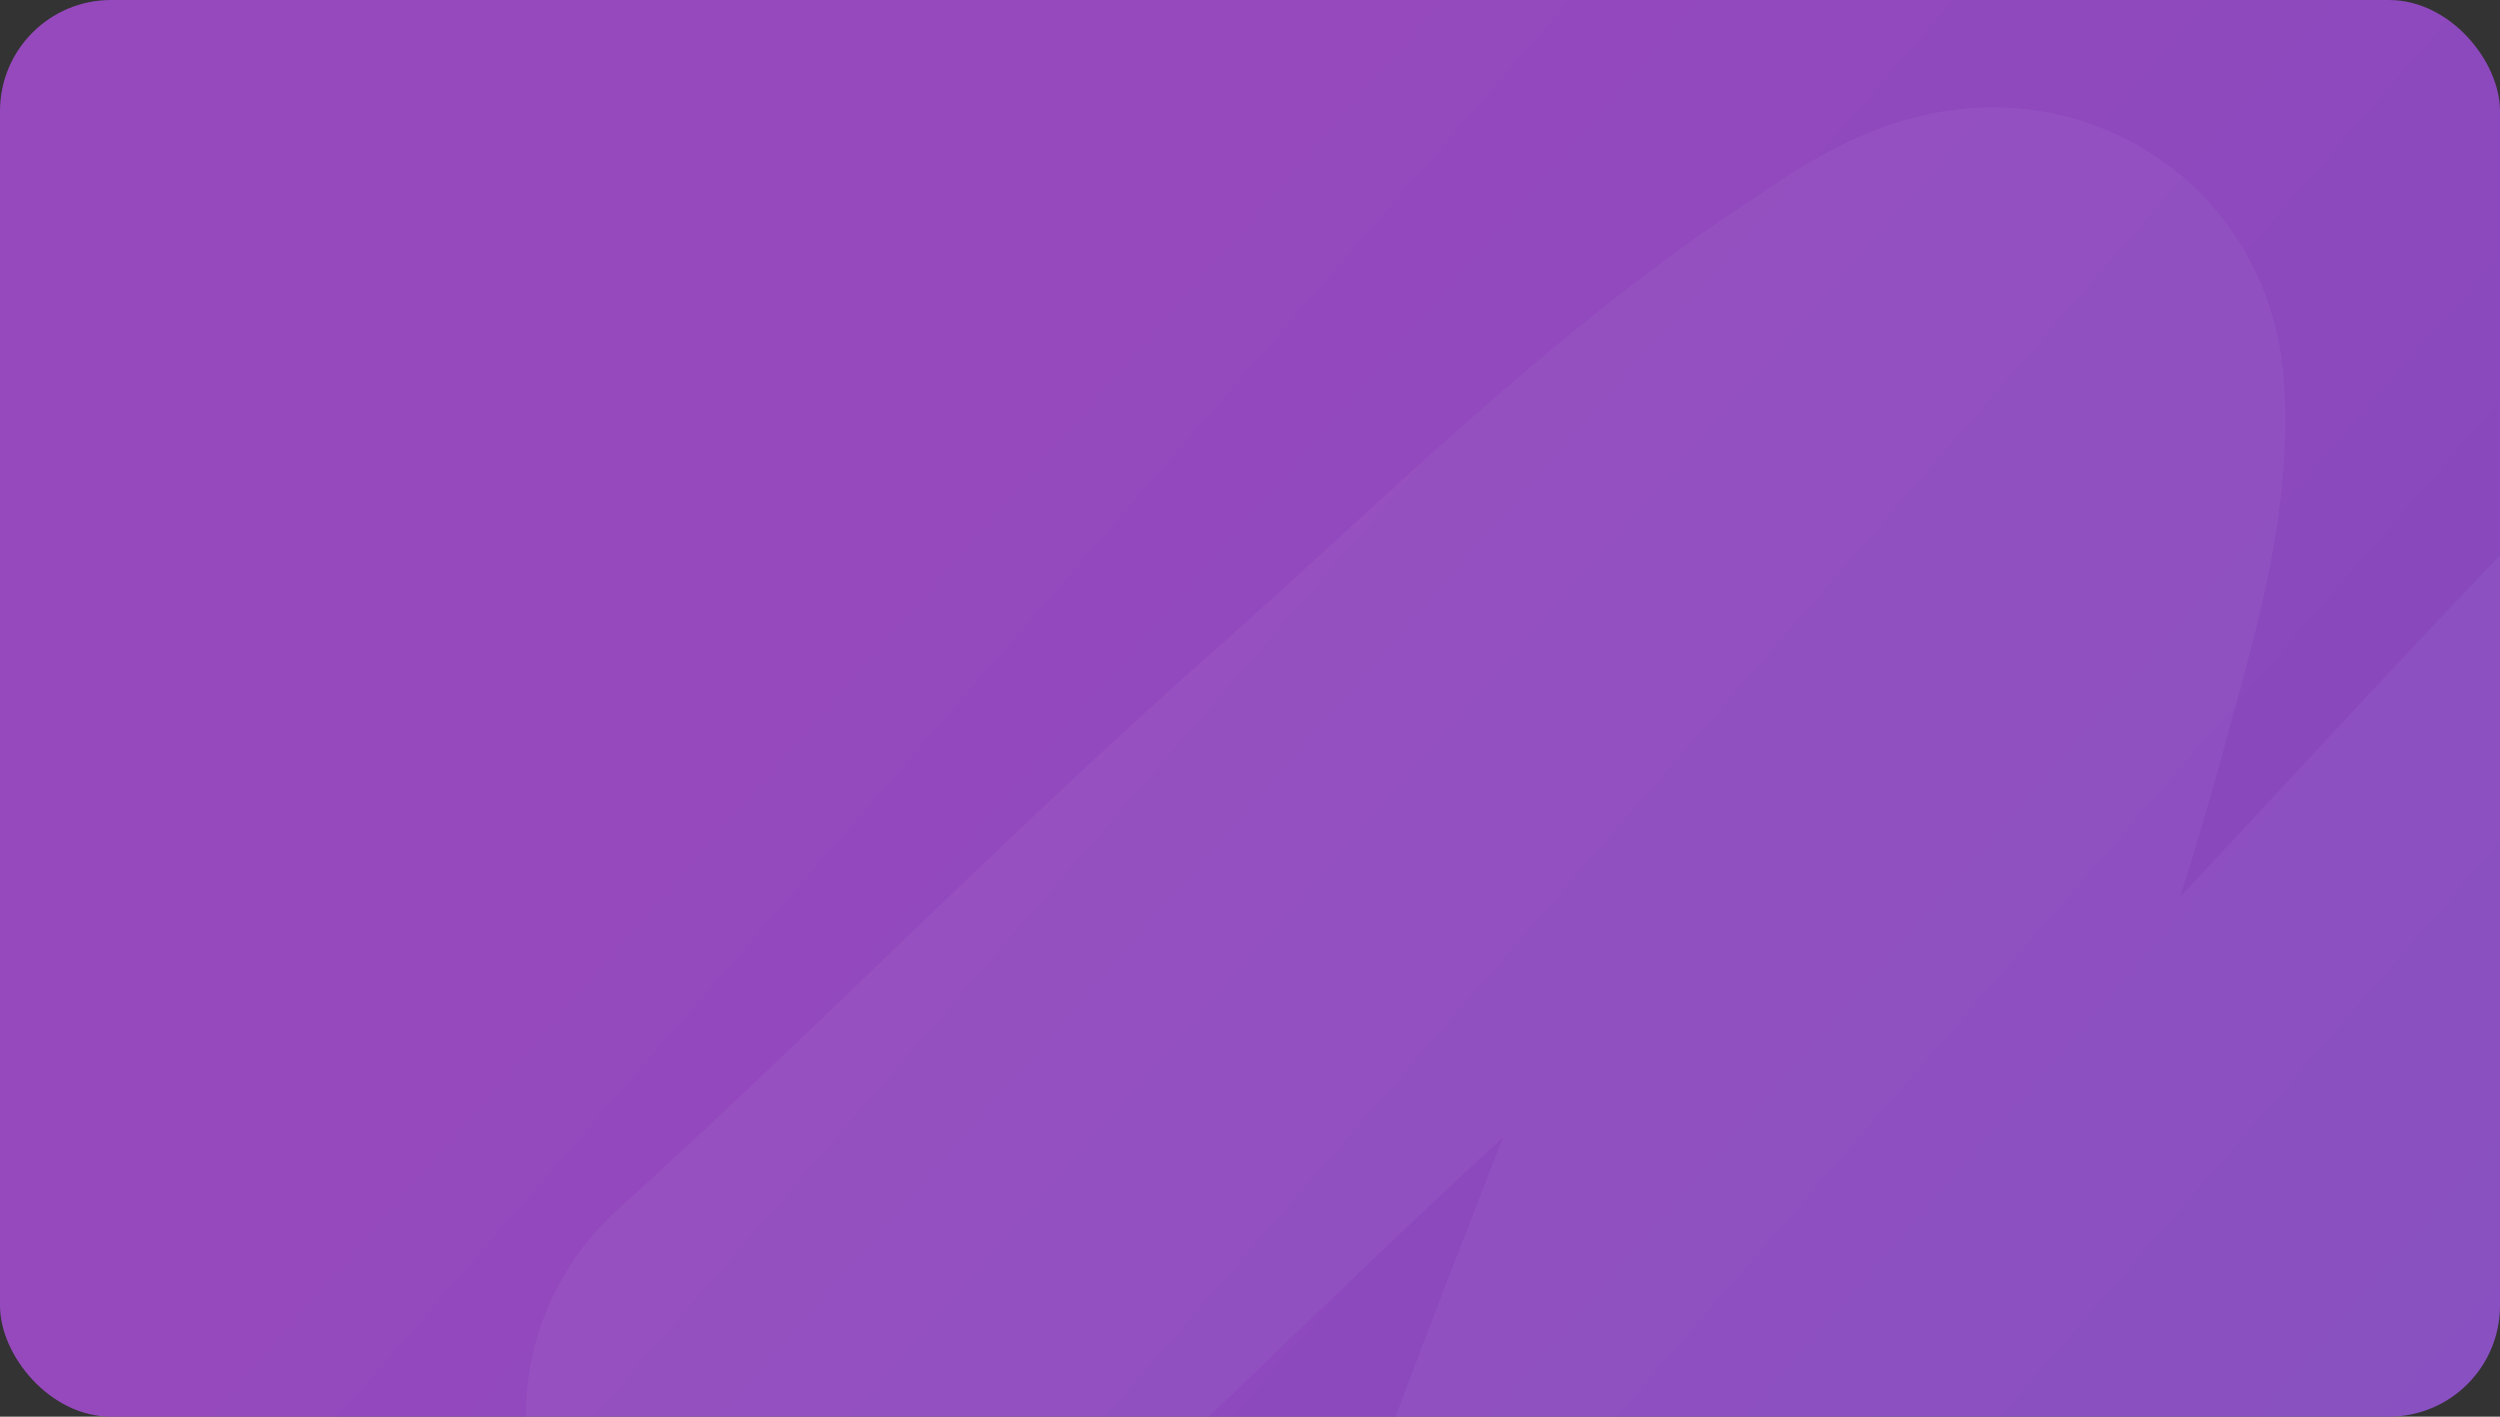
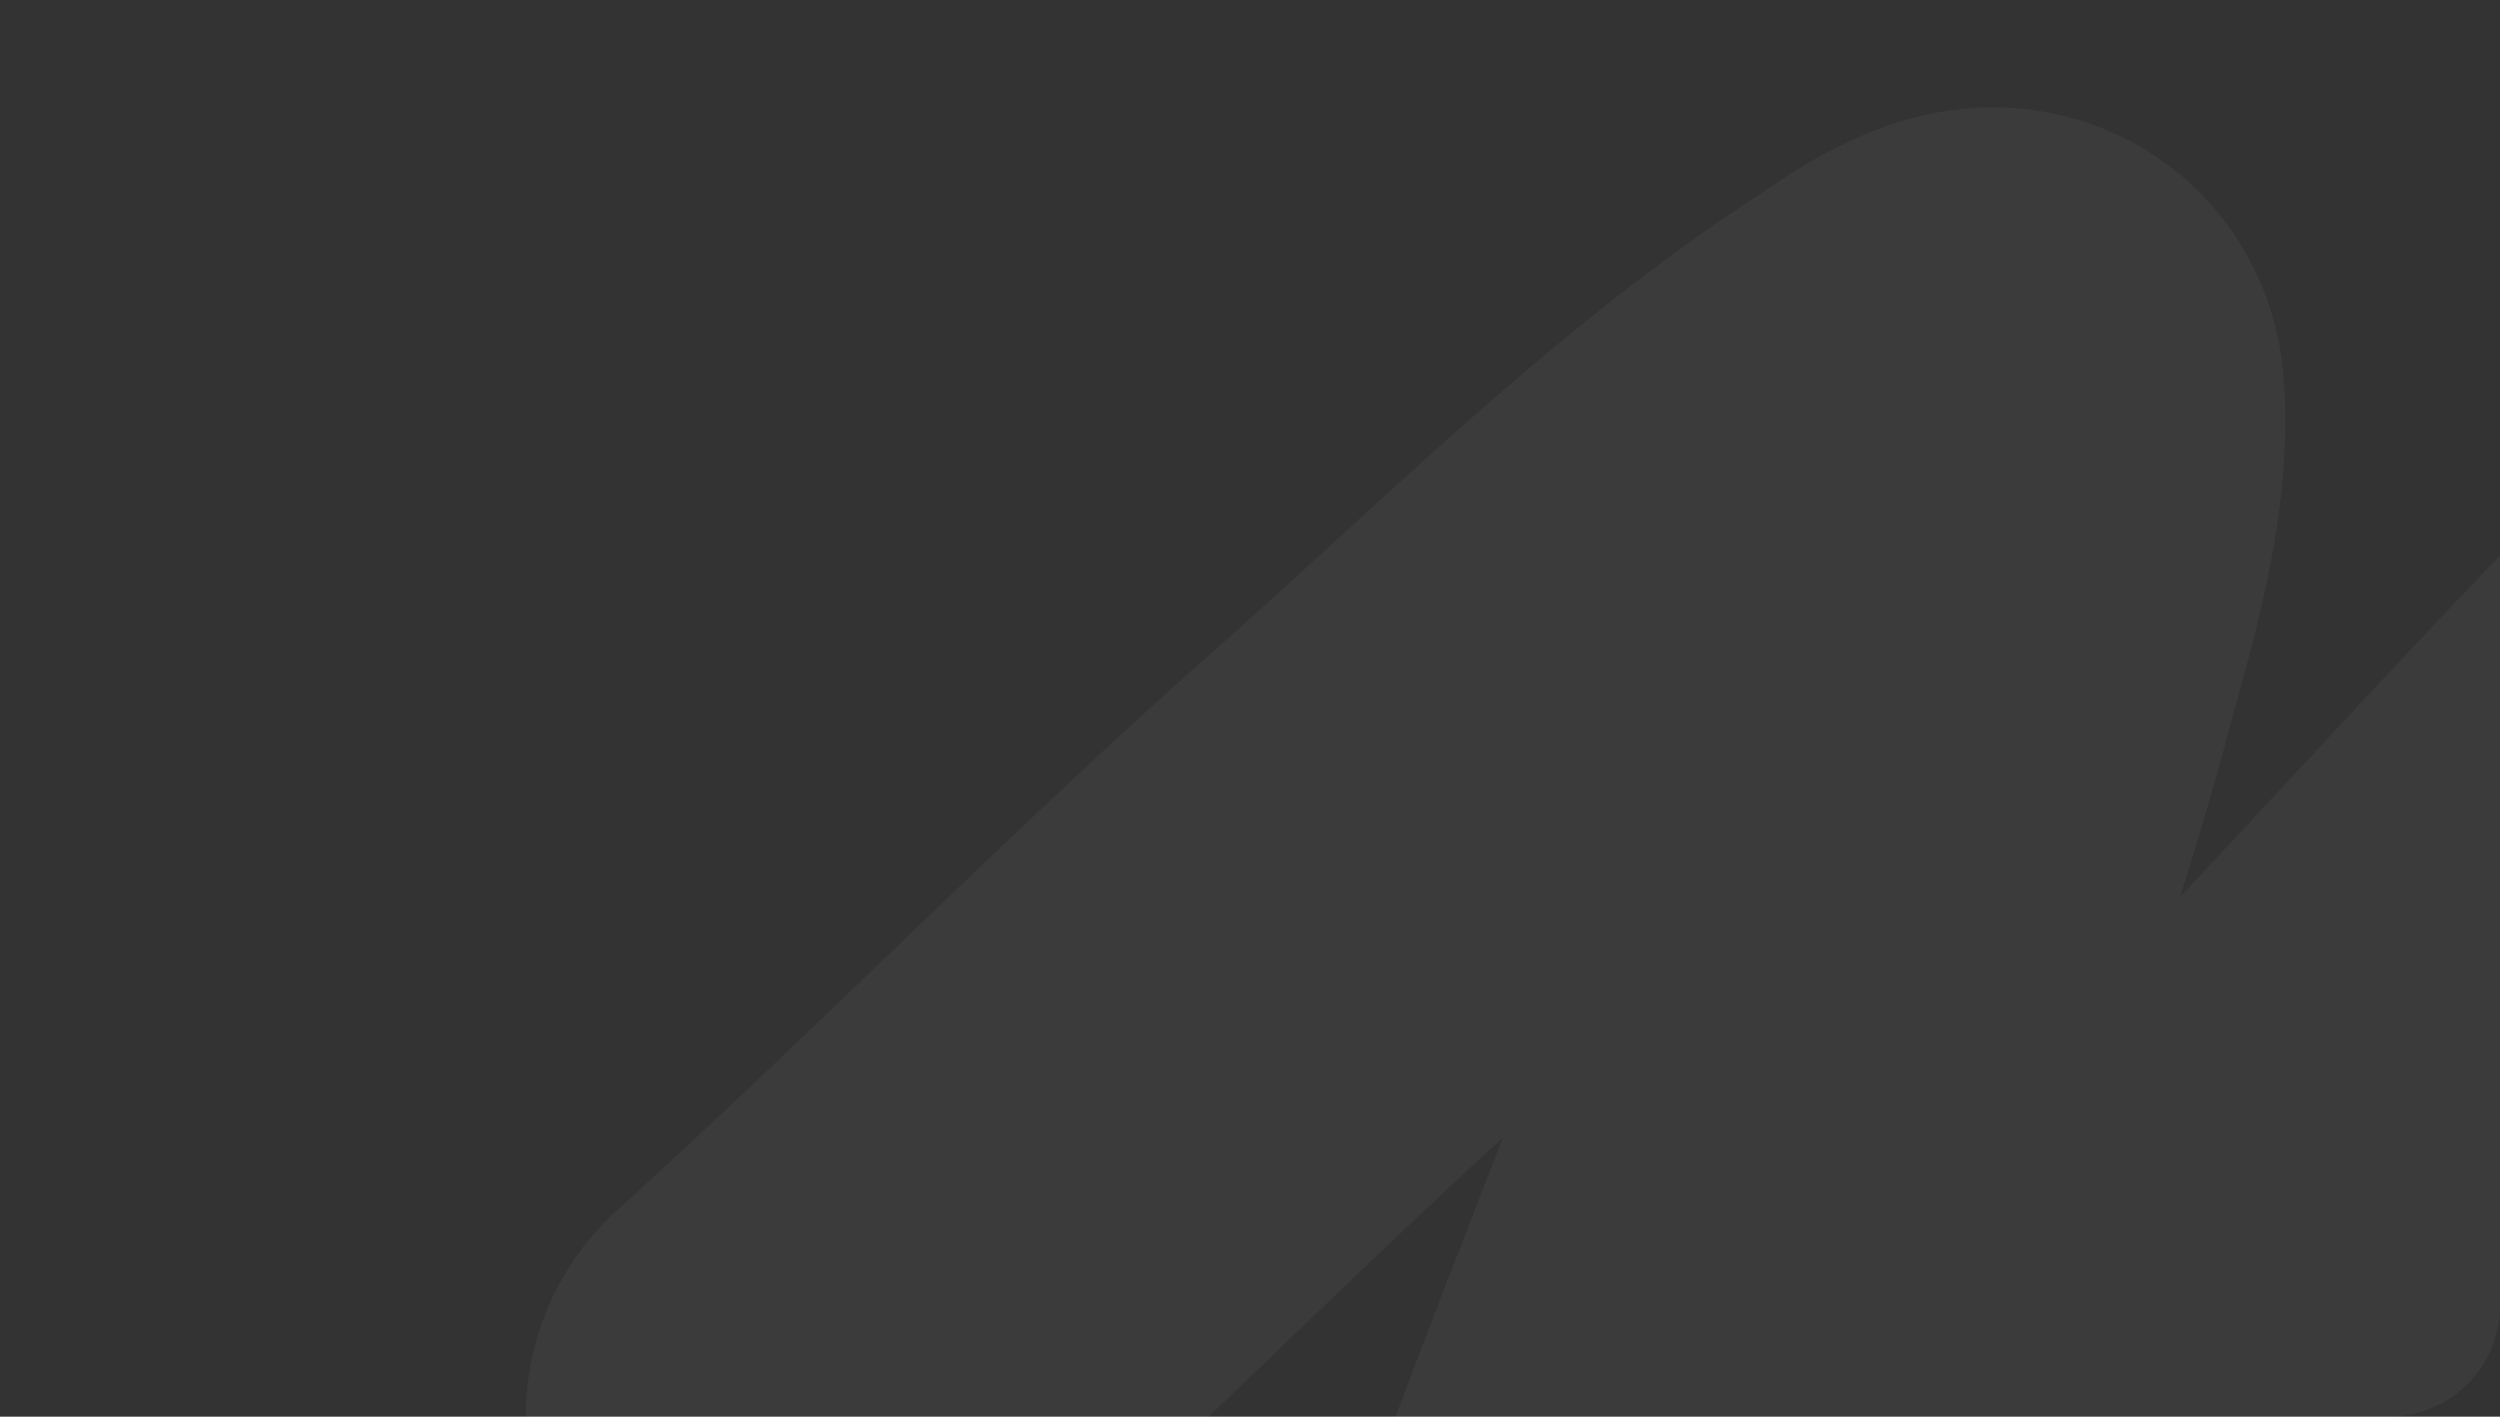
<svg xmlns="http://www.w3.org/2000/svg" width="360" height="204" viewBox="0 0 360 204" fill="none">
  <rect x="0" y="0" width="360" height="204" fill="#333333" stroke="none" />
  <g clip-path="url(#clip0_9_118628)">
-     <rect width="360" height="204" rx="16" fill="url(#paint0_linear_9_118628)" />
    <path d="M115.693 203.894C144.929 177.462 172.421 149.115 201.955 123.049C225.618 102.166 249.197 78.179 275.856 61.058C276.979 60.337 288.507 51.751 288.976 57.263C289.993 69.205 285.289 83.832 282.283 95.088C269.827 141.742 249.425 186.646 233.255 232.125C228.388 245.816 222.563 259.302 218.702 273.328C218.474 274.159 213.34 290.978 219.379 286.33C233.807 275.226 244.29 258.072 256.326 244.58C272.793 226.12 291.55 209.781 308.939 192.216C352.818 147.895 392.587 100.145 439.128 58.461C454.14 45.016 470.225 32.34 484.315 17.957" stroke="white" stroke-opacity="0.04" stroke-width="79.933" stroke-linecap="round" />
  </g>
  <defs>
    <linearGradient id="paint0_linear_9_118628" x1="180" y1="0" x2="379.162" y2="173.218" gradientUnits="userSpaceOnUse">
      <stop stop-color="#9649BD" />
      <stop offset="1" stop-color="#8349BD" />
    </linearGradient>
    <clipPath id="clip0_9_118628">
      <rect width="360" height="204" rx="16" fill="white" />
    </clipPath>
  </defs>
</svg>